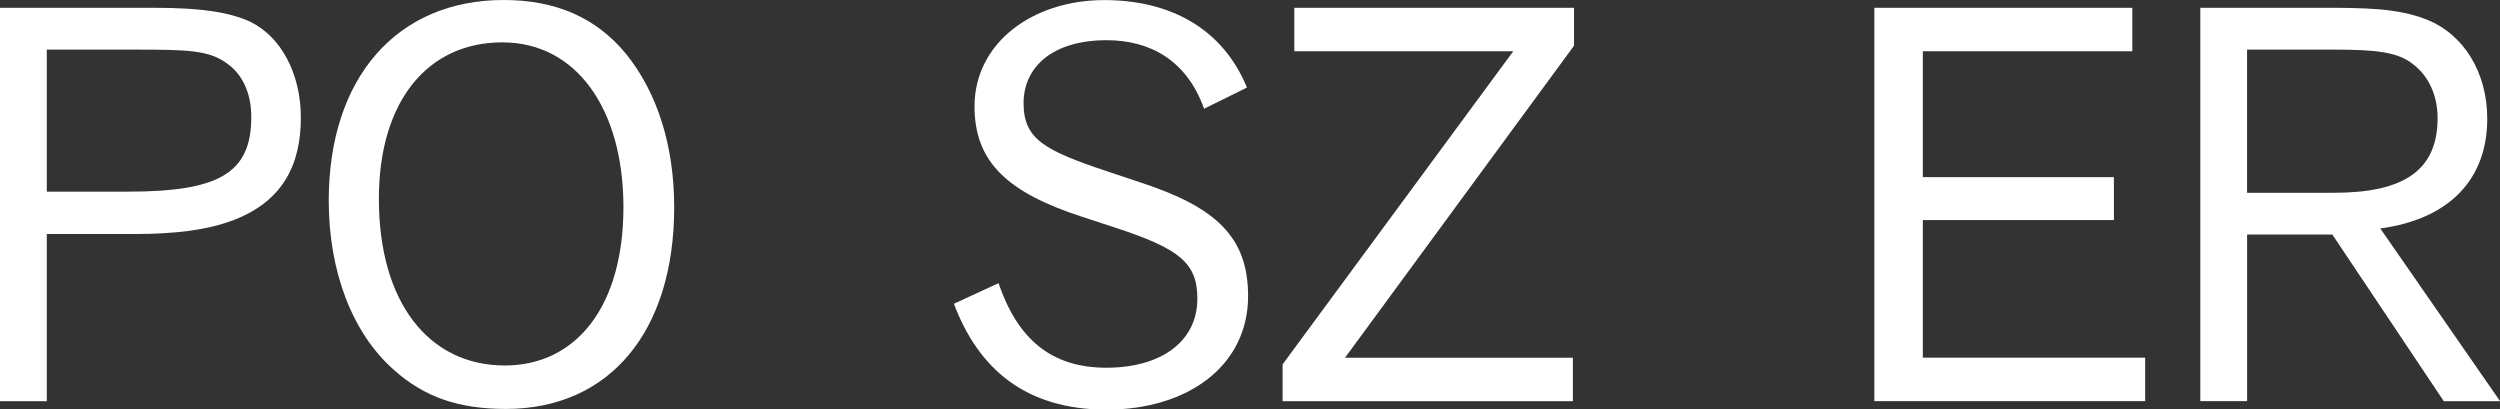
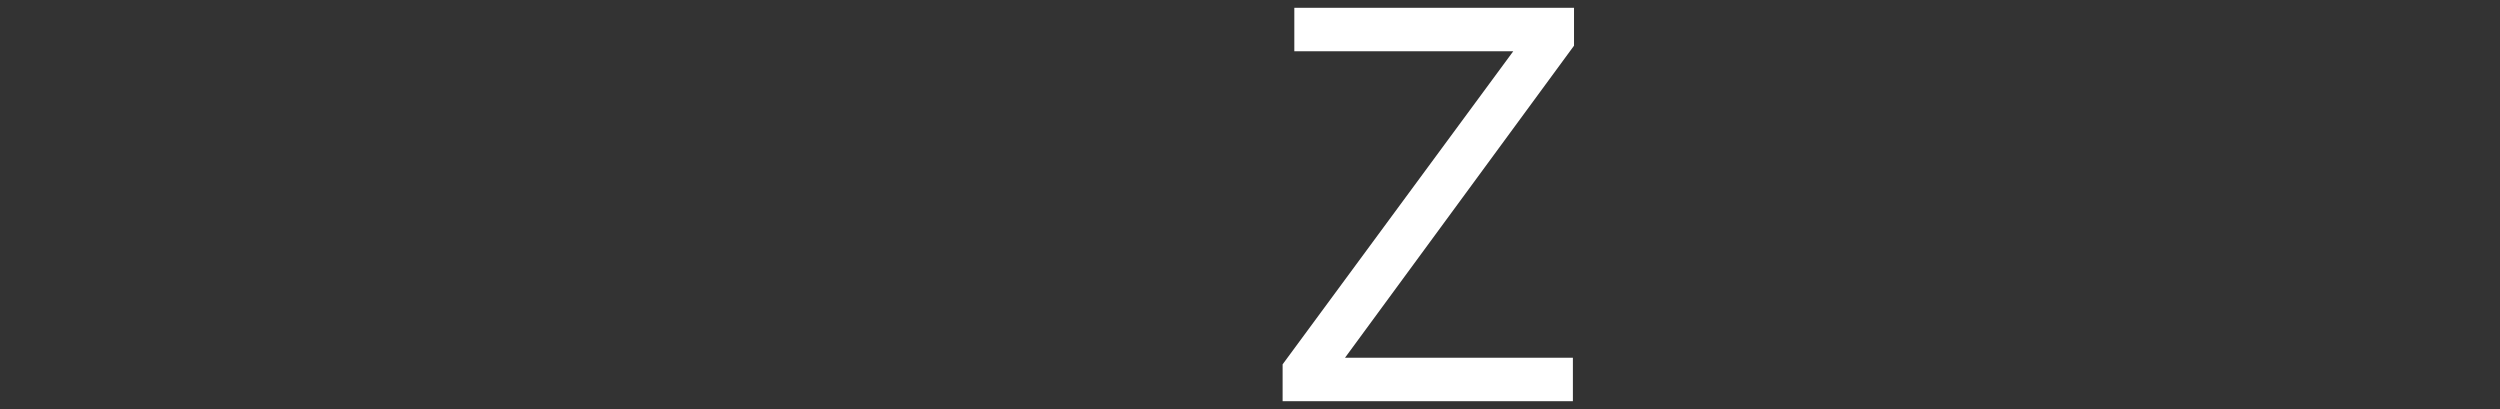
<svg xmlns="http://www.w3.org/2000/svg" id="_레이어_1" data-name="레이어 1" viewBox="0 0 576.44 94.42">
  <rect x="0" y="0" width="576.44" height="94.42" fill="#333333" stroke="none" />
  <defs>
    <style>
      .cls-1 {
        fill: #fff;
        stroke-width: 0px;
      }
    </style>
  </defs>
-   <path class="cls-1" d="M0,92.49V1.8h35.71c10.79,0,17.21,1.03,21.97,3.21,7.19,3.47,11.69,12.08,11.69,22.1,0,10.66-3.98,19.65-16.57,24.02-5.52,1.93-12.59,2.83-21.84,2.83H10.79v38.54H0ZM29.42,44.19c21.07,0,28.52-4.24,28.52-17.21,0-5.52-2.05-9.76-5.39-12.2-4.24-3.21-8.99-3.34-21.45-3.34H10.79v32.76h18.63Z" />
-   <path class="cls-1" d="M90.83,85.3c-9.63-8.48-15.03-22.74-15.03-39.05C75.8,17.98,91.47,0,116.14,0c12.08,0,21.32,4.11,28.13,12.33,7.32,8.99,11.18,21.33,11.18,35.46,0,28.65-14.9,46.5-38.8,46.5-10.92,0-18.75-2.7-25.82-8.99ZM115.88,9.76c-17.34,0-28.52,13.62-28.52,36.1,0,23.76,11.43,38.41,29.03,38.41,16.57,0,27.36-13.75,27.36-36.48s-10.92-38.02-27.88-38.02Z" />
-   <path class="cls-1" d="M230.22,65.26c4.37,12.72,11.95,19.53,24.92,19.53,12.2,0,20.94-5.78,20.94-15.93,0-8.35-4.24-11.56-19.14-16.44l-7.45-2.44c-16.96-5.52-24.79-12.46-24.79-25.43,0-14.64,13.36-24.53,29.93-24.53,15.03,0,27.23,6.42,32.89,20.17l-9.89,4.88c-3.98-11.18-12.46-15.8-22.48-15.8-12.46,0-19.14,6.17-19.14,14.52s4.88,10.92,19.53,15.8l7.71,2.57c17.08,5.65,24.53,12.46,24.53,26.08,0,16.19-14,26.21-32.63,26.21s-29.55-9.38-35.2-24.41l10.28-4.75Z" />
  <path class="cls-1" d="M295.74,92.49v-8.48l53.18-72.19h-50.48V1.8h64.49v8.74l-52.8,71.94h52.54v10.02h-66.93Z" />
-   <path class="cls-1" d="M432.18,92.49V1.8h59.48v10.02h-48.3v29.03h44.06v9.89h-44.06v31.73h51.26v10.02h-62.43Z" />
-   <path class="cls-1" d="M563.47,92.49l-25.69-38.41h-19.65v38.41h-10.79V1.8h27.88c9.5,0,17.47,0,24.28,2.7,8.48,3.34,14,12.08,14,22.87,0,13.87-8.61,23.12-24.66,25.31l27.62,39.82h-12.97ZM538.16,44.45c16.06,0,23.89-5.14,23.89-17.21,0-5.27-2.06-9.63-5.52-12.33-3.6-2.95-8.61-3.47-18.63-3.47h-19.78v33.01h20.04Z" />
</svg>